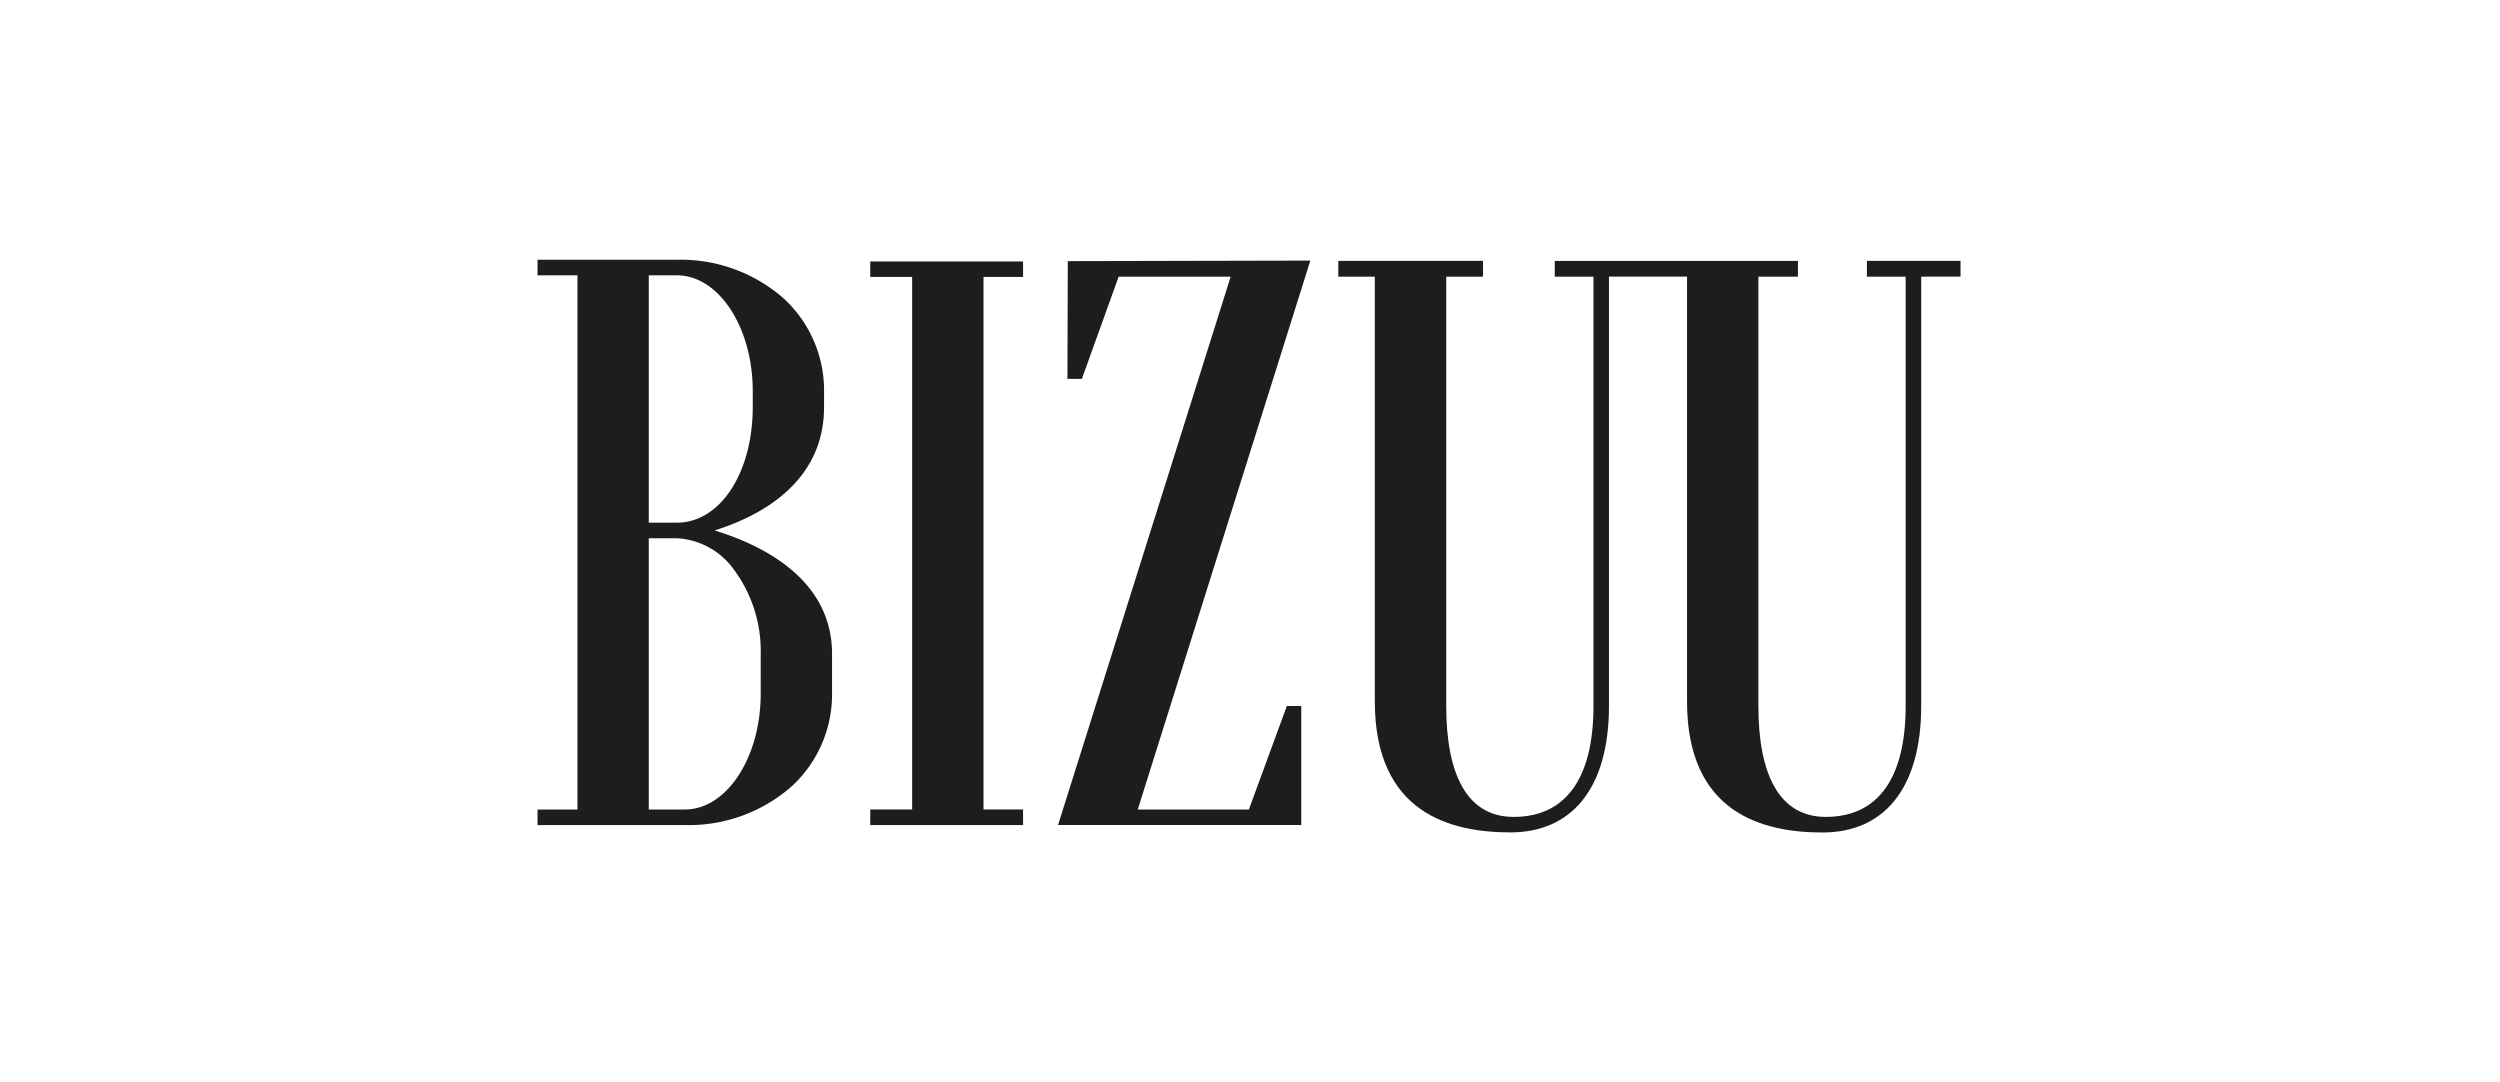
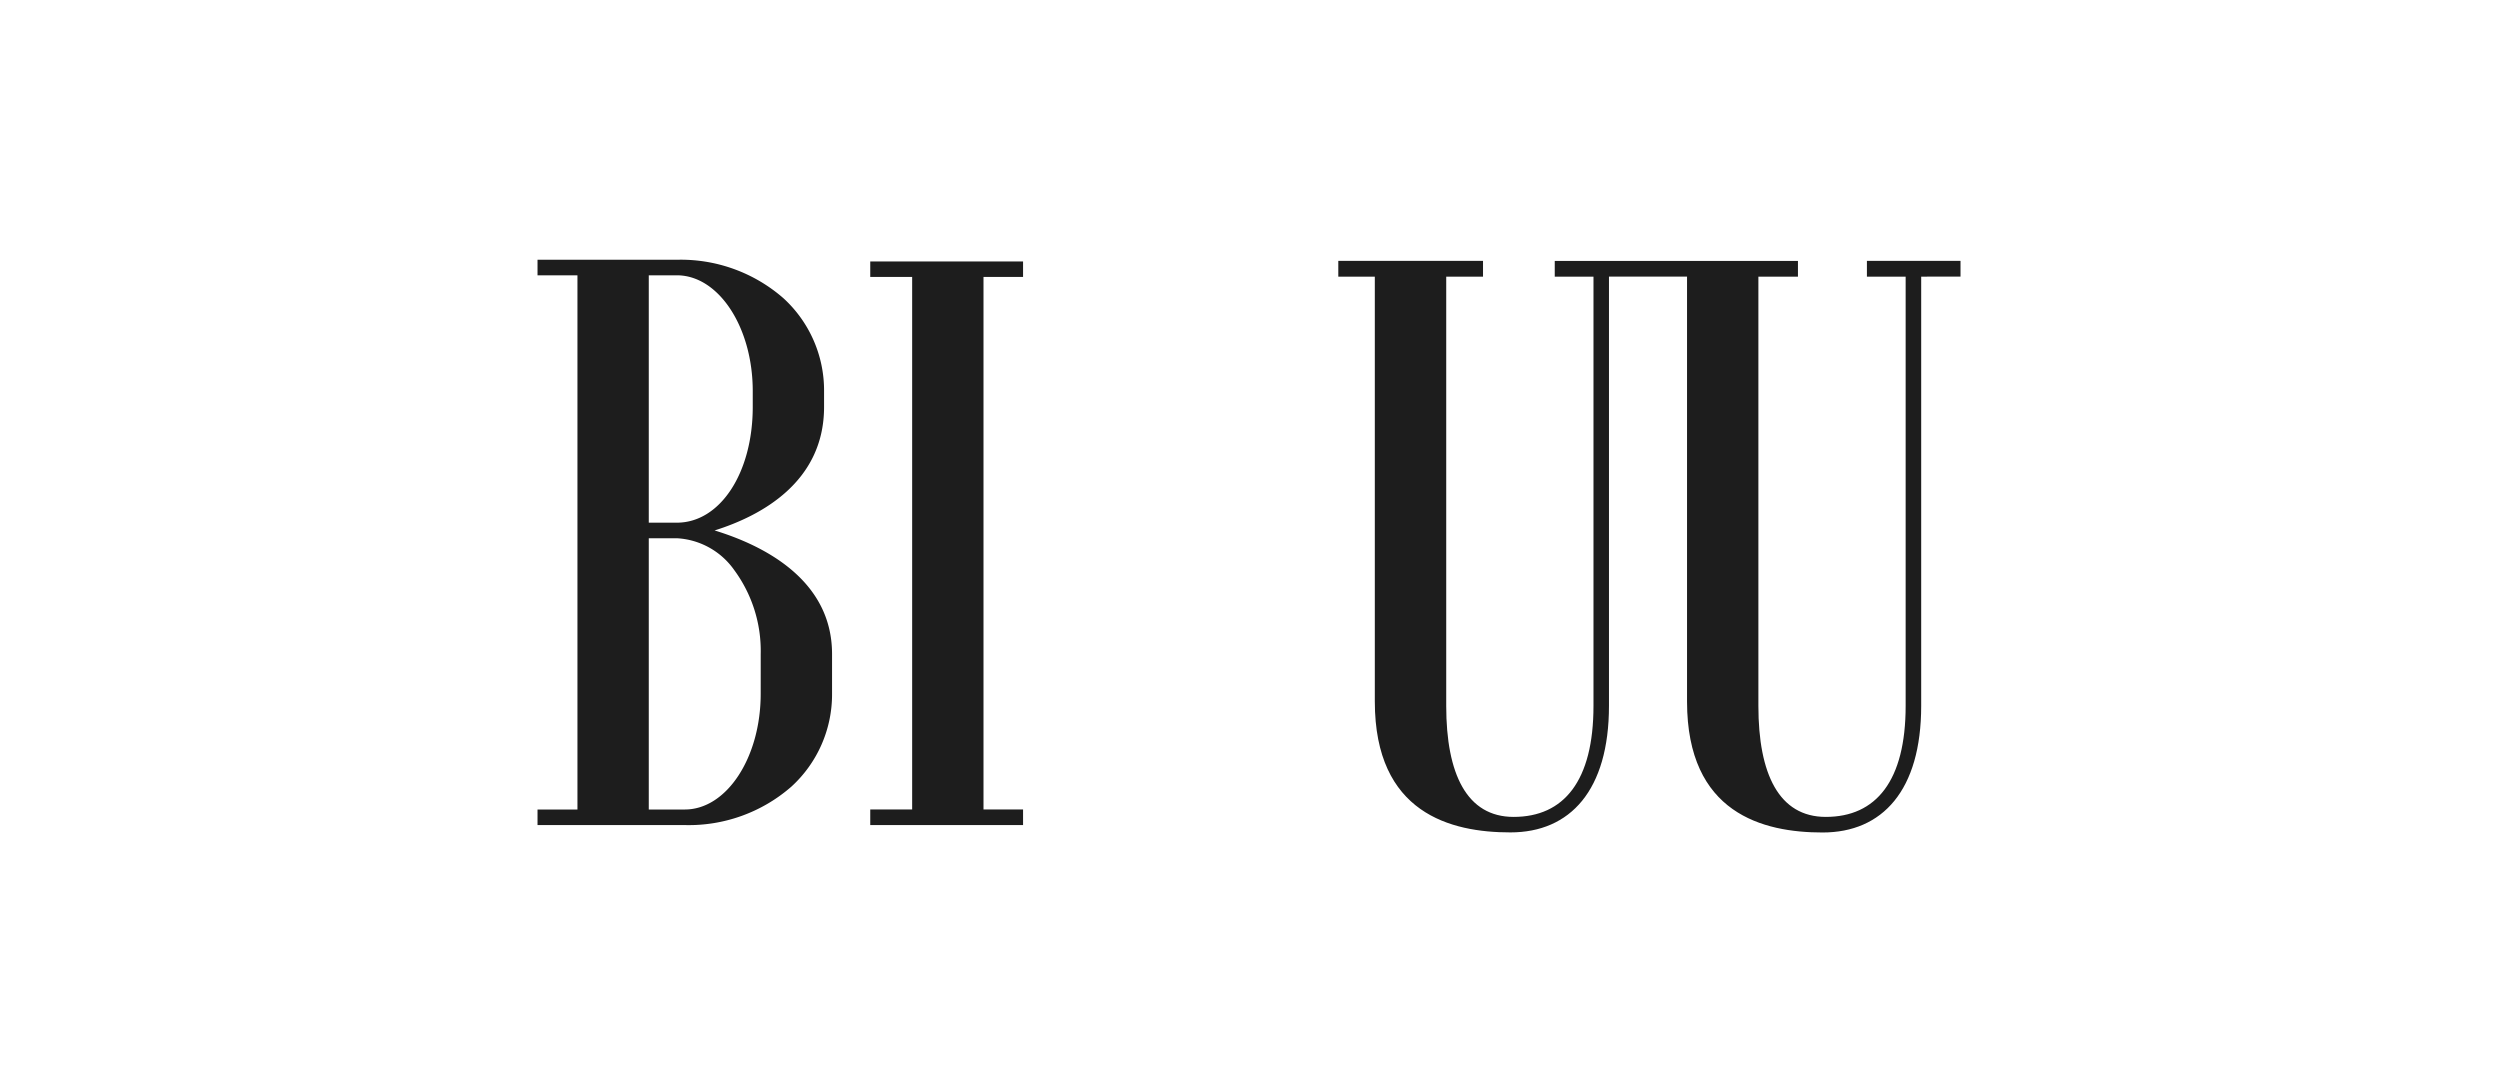
<svg xmlns="http://www.w3.org/2000/svg" width="231" height="100" viewBox="0 0 231 100">
  <defs>
    <style>.a{fill:#1d1d1d;}.b{fill:none;}</style>
  </defs>
  <g transform="translate(5098 -1095)">
    <g transform="translate(-5048.333 1119)">
      <path class="a" d="M126.732,242.953c4.238-1.332,10.115-4.435,10.115-11.41v-1.471a11.538,11.538,0,0,0-3.758-8.578,14.406,14.406,0,0,0-9.844-3.553H110.37v1.438h3.689v49.36H110.37v1.438h13.613a14.406,14.406,0,0,0,9.844-3.553,11.538,11.538,0,0,0,3.758-8.578v-3.681C137.582,247.5,131.251,244.336,126.732,242.953Zm-6.082-23.575h2.595c3.864,0,7.012,4.8,7.012,10.693v1.471c0,6.1-3.015,10.693-7.012,10.693H120.65Zm10.342,38.667c0,5.9-3.147,10.693-7.012,10.693h-3.33V243.674h2.595a6.931,6.931,0,0,1,5.292,2.928,12.6,12.6,0,0,1,2.456,7.762Z" transform="translate(-110.37 -217.94)" />
      <path class="a" d="M208.5,219.8V218.37H194.38V219.8h3.872V269.01H194.38v1.438H208.5V269.01h-3.656V219.8Z" transform="translate(-163.636 -218.213)" />
-       <path class="a" d="M242.7,218.195l-.033,10.88H244l3.4-9.445h10.349L241.8,270.3h22.473V259.3h-1.332l-3.509,9.57H249.163l15.948-50.725Z" transform="translate(-193.703 -218.067)" />
      <path class="a" d="M361.41,218.22v1.46h3.579v39.662c0,6.927-2.73,10.258-7.378,10.258-4.326,0-6.229-3.96-6.229-10.258V219.68h3.656v-1.449H332.566v1.449h3.579v39.662c0,6.927-2.73,10.258-7.378,10.258-4.326,0-6.229-3.96-6.229-10.258V219.68h3.4v-1.46l-13.372,0v1.46h3.374v39.252c0,10.345,7.034,12.1,12.527,12.1,5.526,0,9.109-3.89,9.109-11.7V219.677l7.213,0,0,39.263c0,10.345,7.03,12.1,12.527,12.1,5.526,0,9.109-3.89,9.109-11.7V219.68l3.634-.007V218.22Z" transform="translate(-238.574 -218.118)" />
    </g>
-     <rect class="b" width="50" height="100" transform="translate(-5098 1095)" />
    <rect class="b" width="50" height="100" transform="translate(-4917 1095)" />
  </g>
</svg>